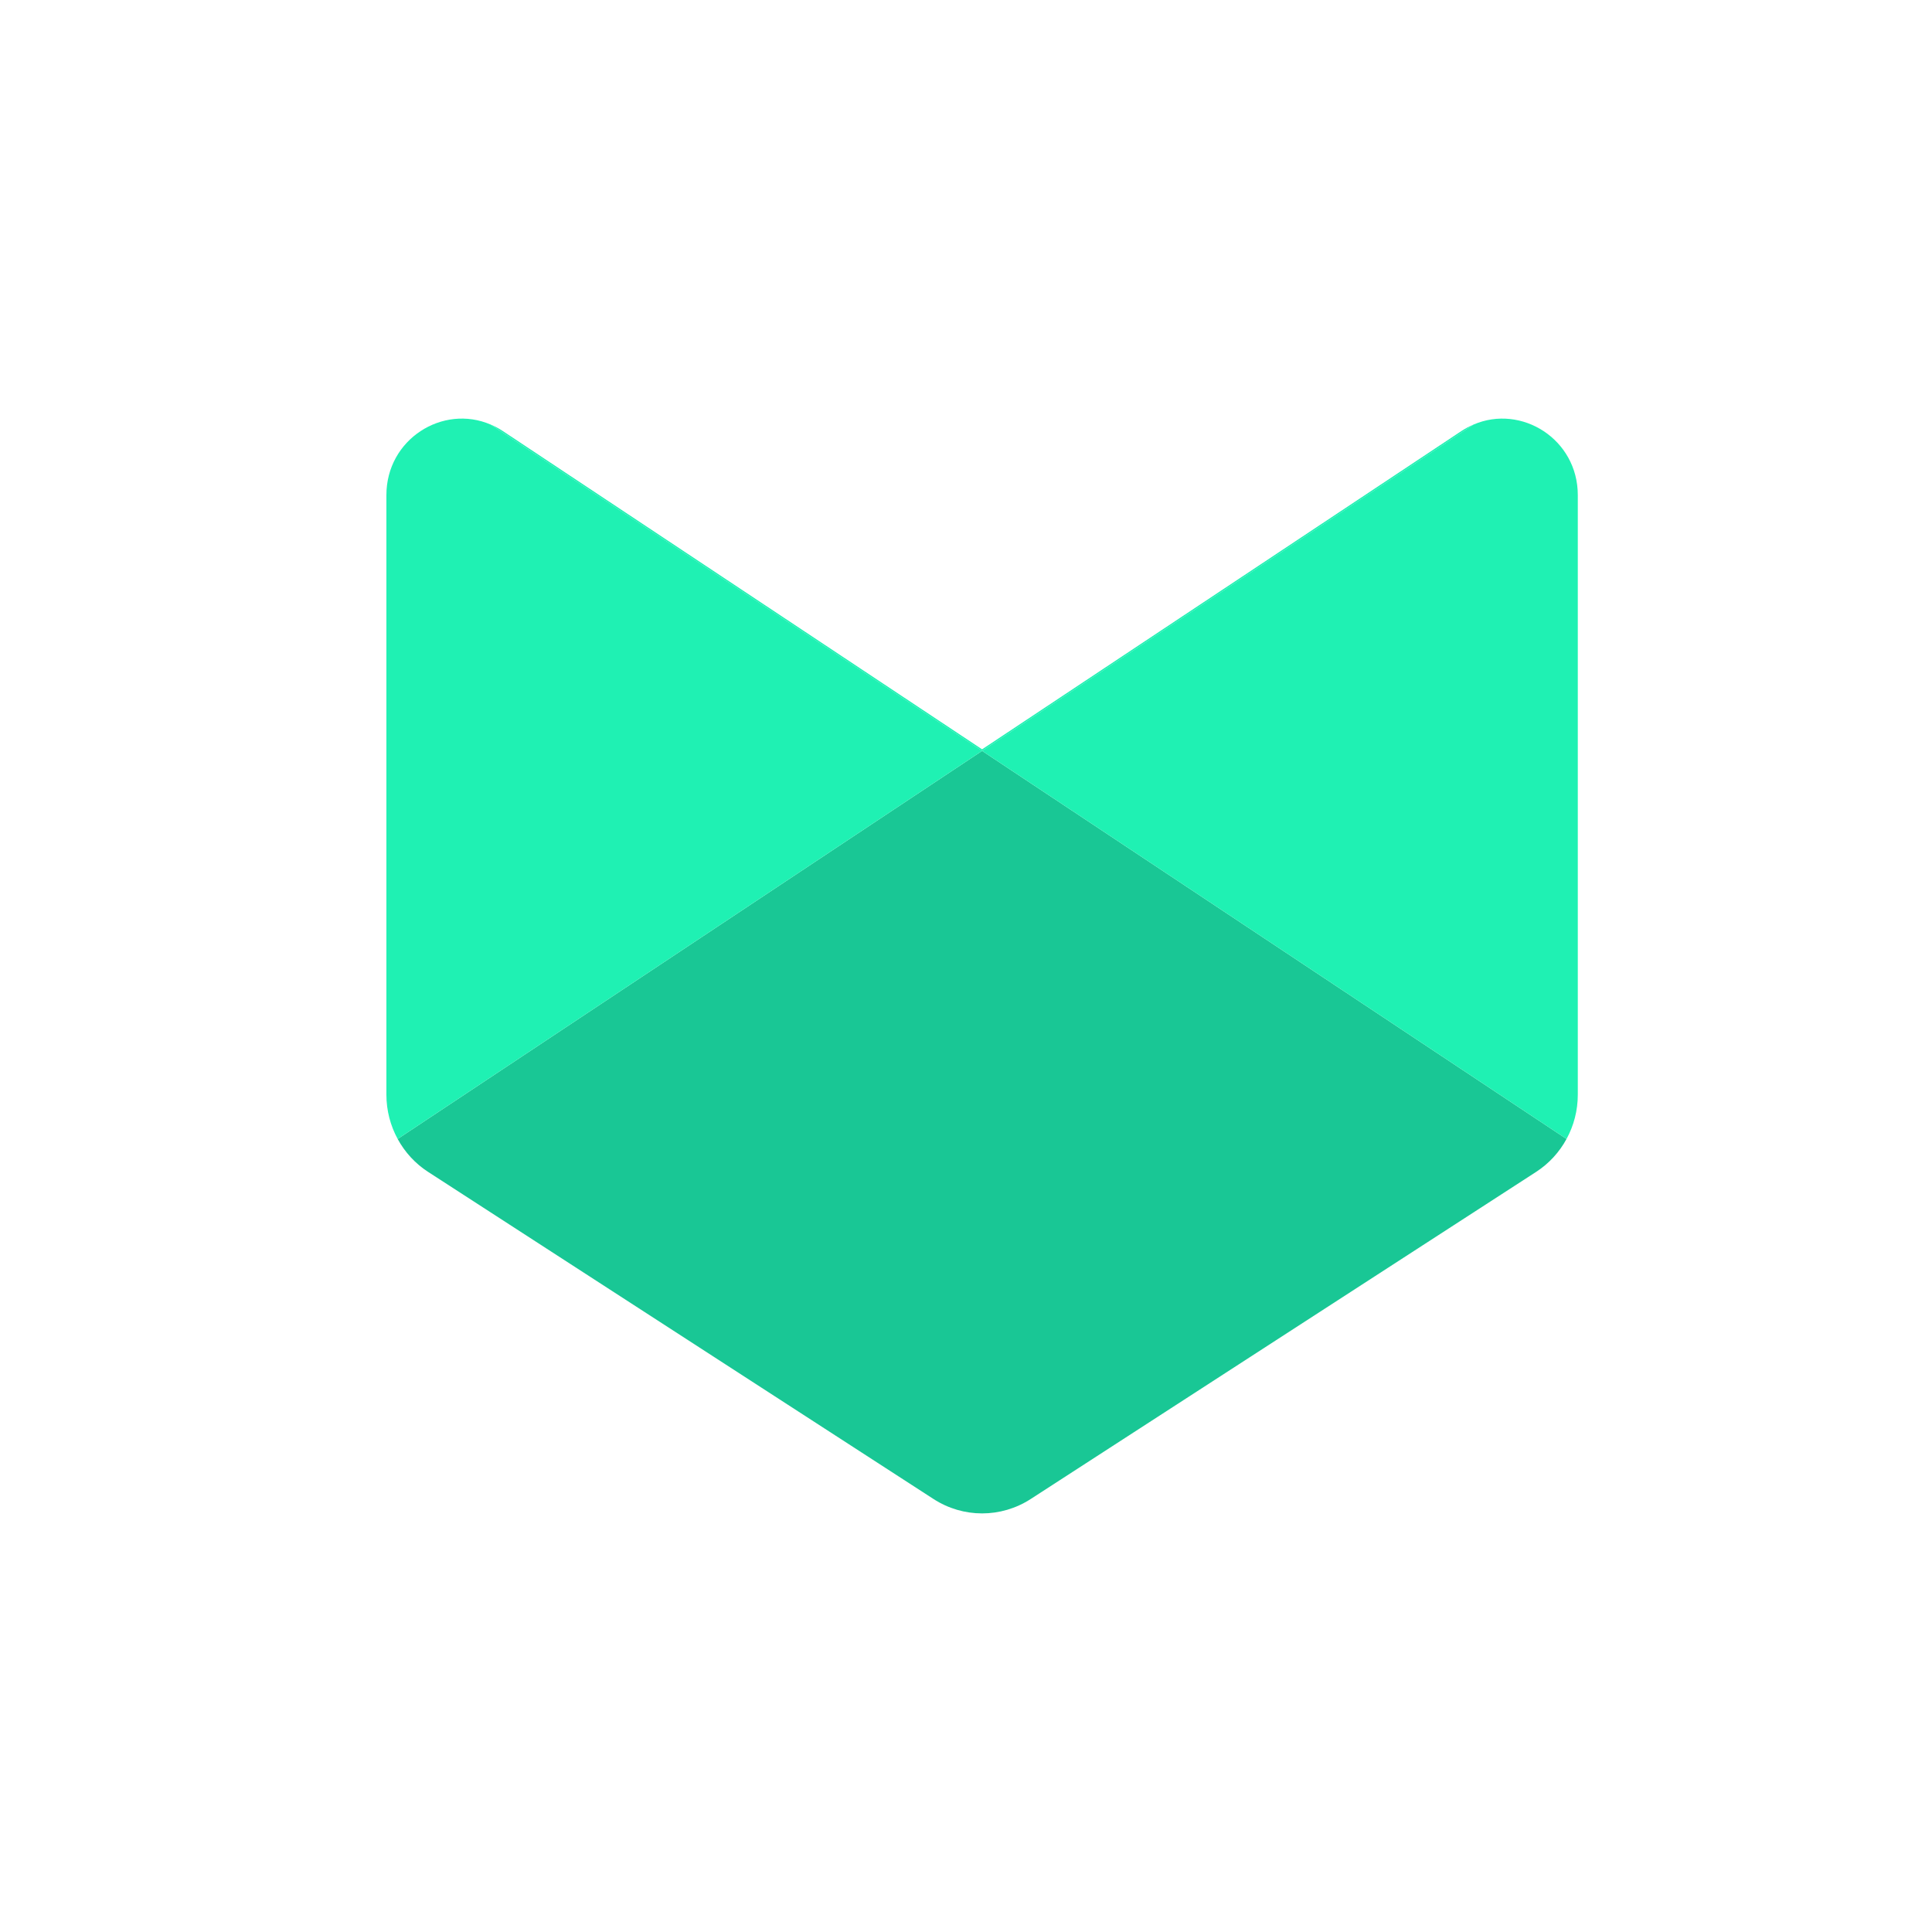
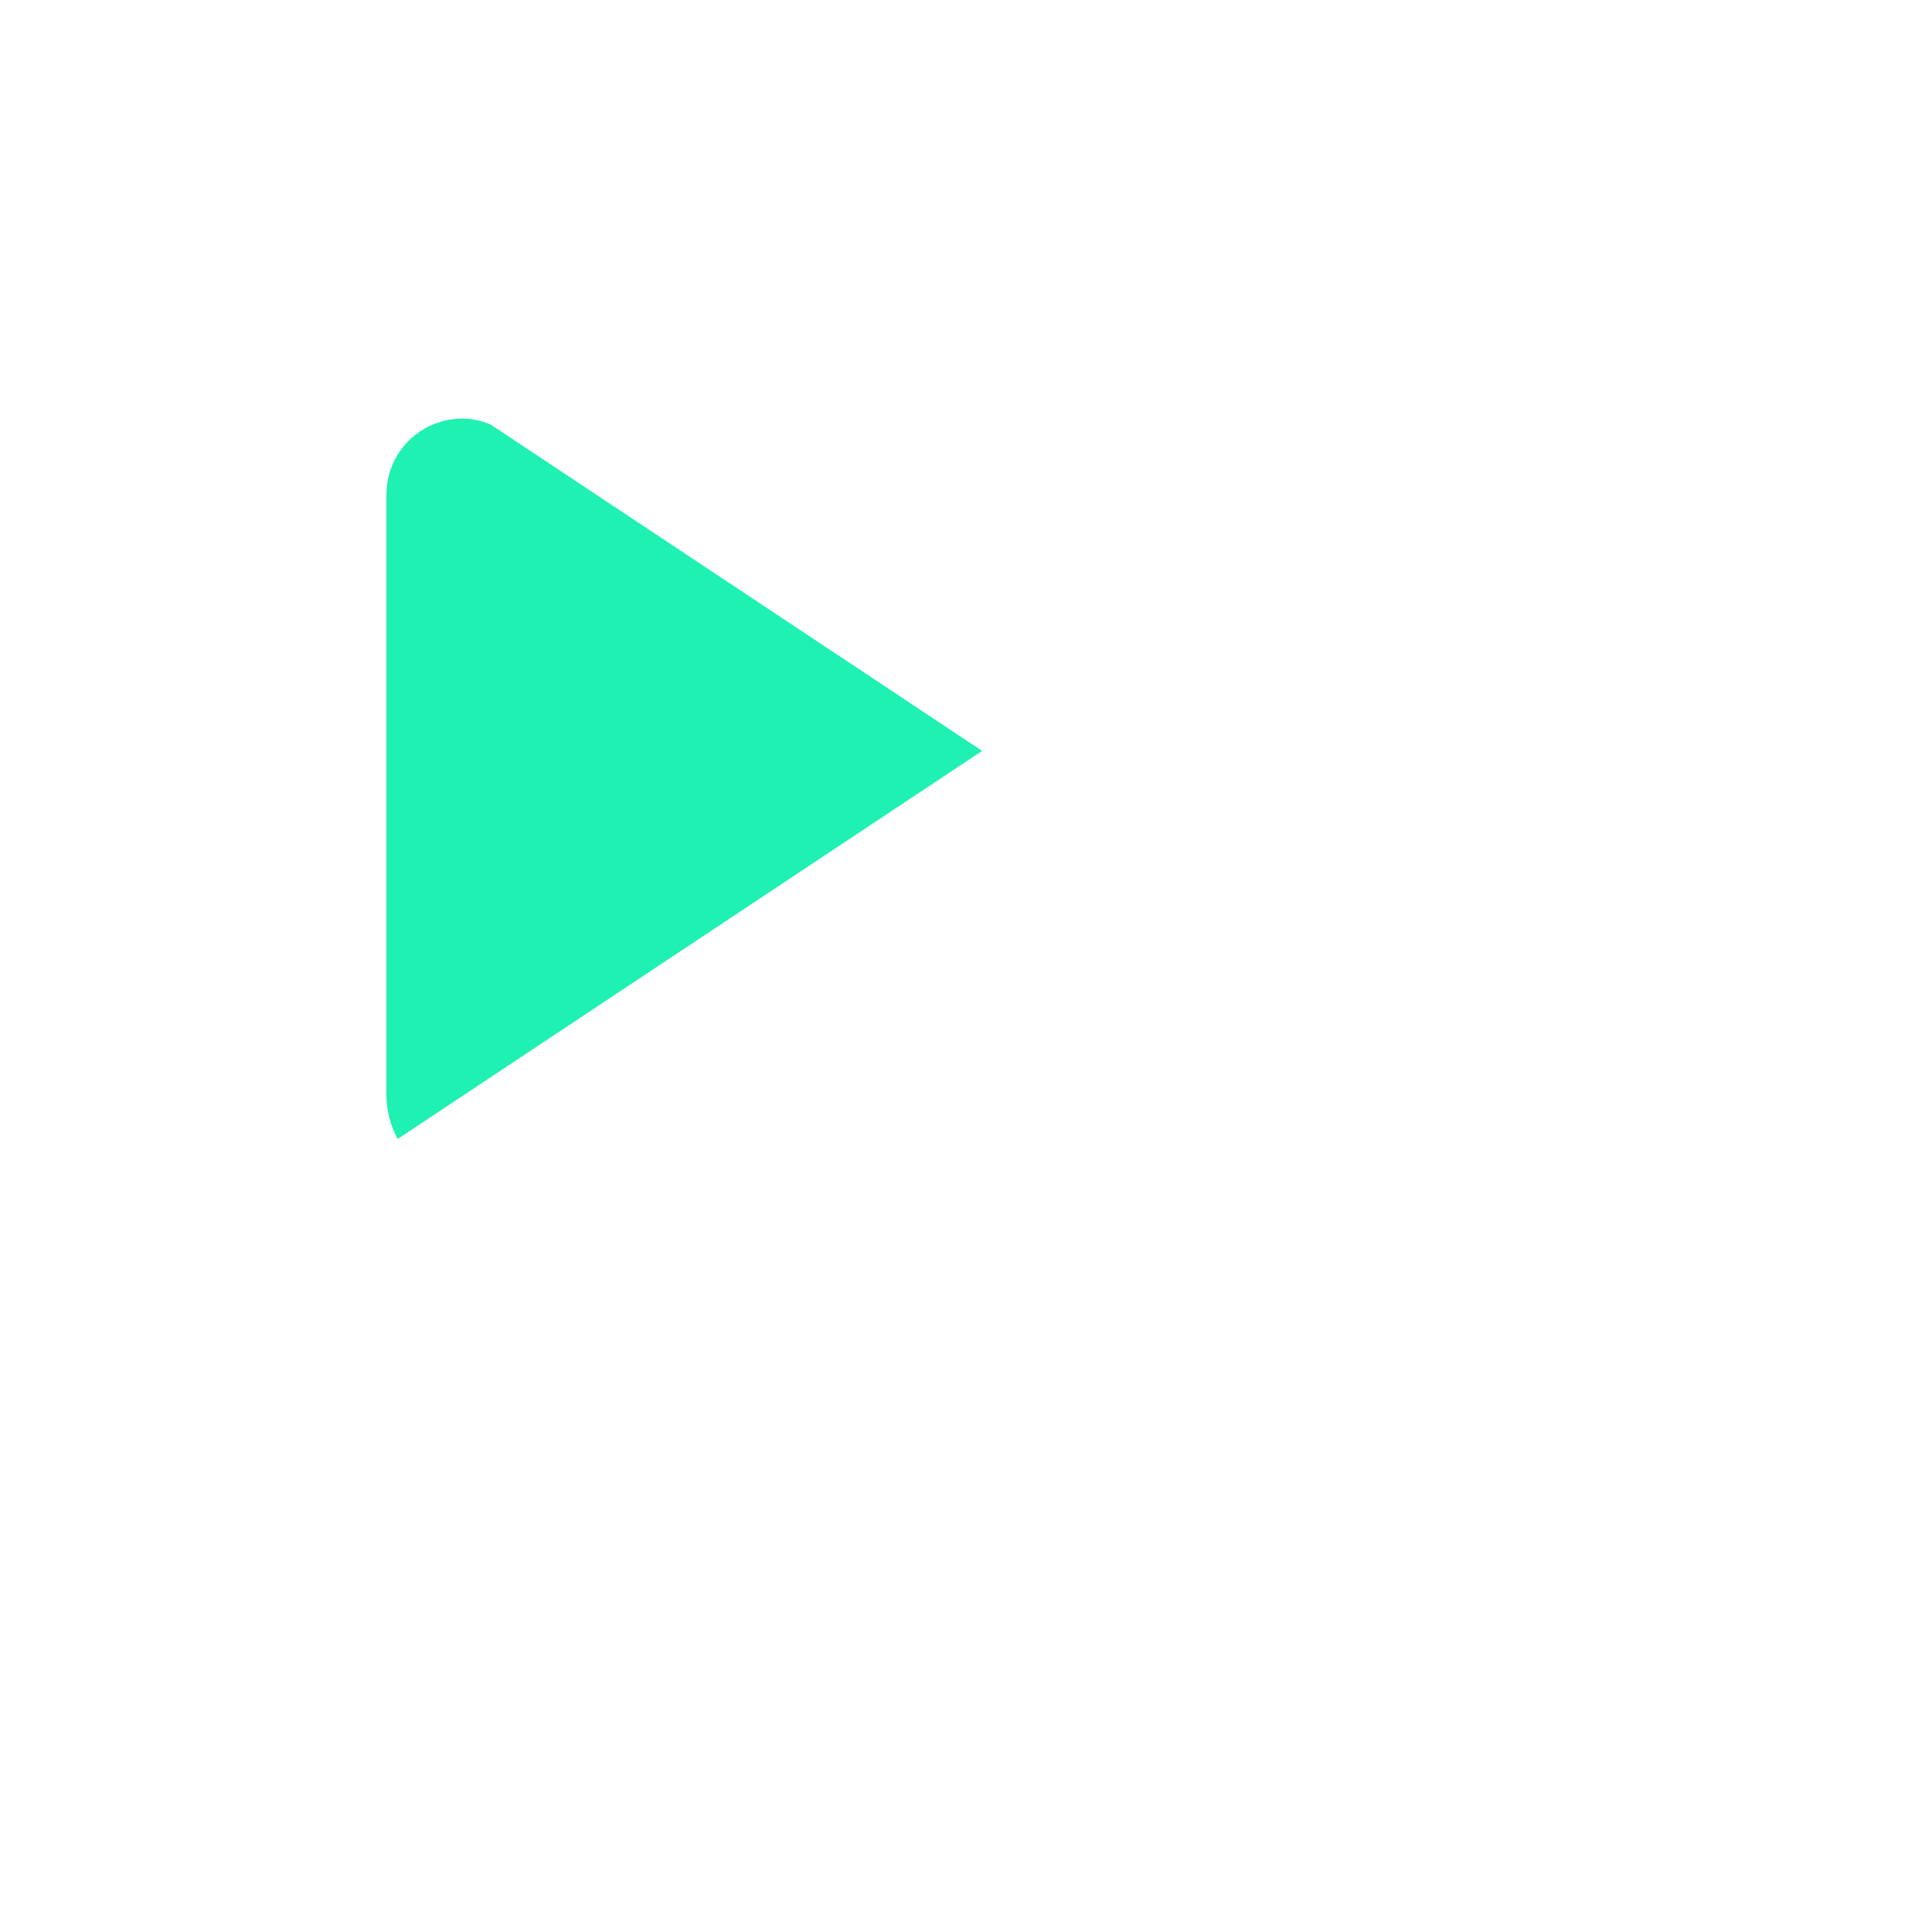
<svg xmlns="http://www.w3.org/2000/svg" width="60" height="60" viewBox="0 0 60 60" fill="none">
-   <path d="M45.762 13.185C45.633 13.241 45.505 13.307 45.38 13.39L30.5 23.271L15.62 13.39C15.496 13.307 15.368 13.24 15.238 13.185L30.5 23.32L45.762 13.185Z" fill="#1FF1B3" />
-   <path d="M13.298 36.396L28.991 46.553C29.911 47.149 31.089 47.149 32.01 46.553L47.703 36.396C48.105 36.136 48.427 35.782 48.65 35.372L30.5 23.32L12.35 35.372C12.573 35.782 12.895 36.136 13.297 36.396H13.298Z" fill="#19C795" />
-   <path d="M45.762 13.185L30.5 23.32L48.65 35.372C48.877 34.957 49 34.484 49 33.996V15.376C49 13.641 47.252 12.544 45.762 13.185Z" fill="#1FF1B3" />
  <path d="M30.5 23.319L15.238 13.185C13.748 12.544 12 13.64 12 15.376V33.996C12 34.486 12.124 34.957 12.35 35.372L30.5 23.32V23.319Z" fill="#1FF1B3" />
</svg>